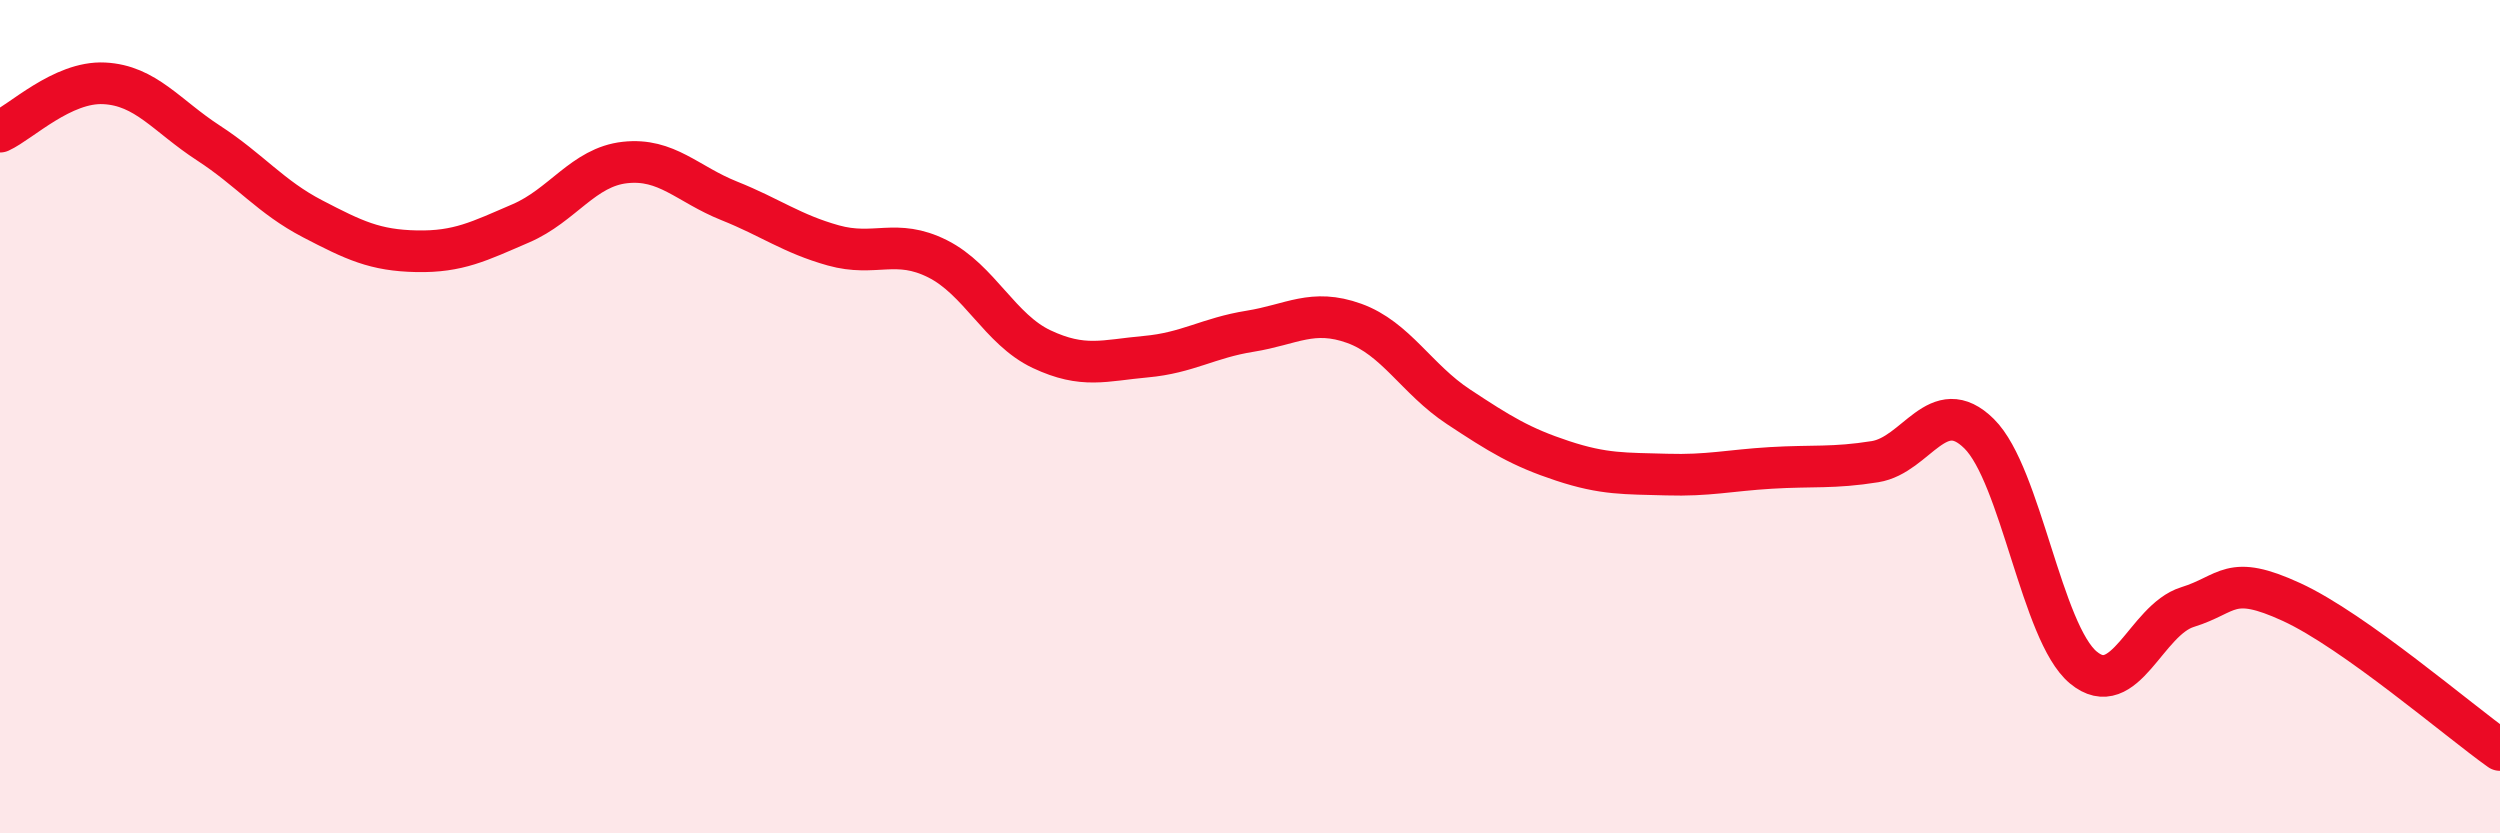
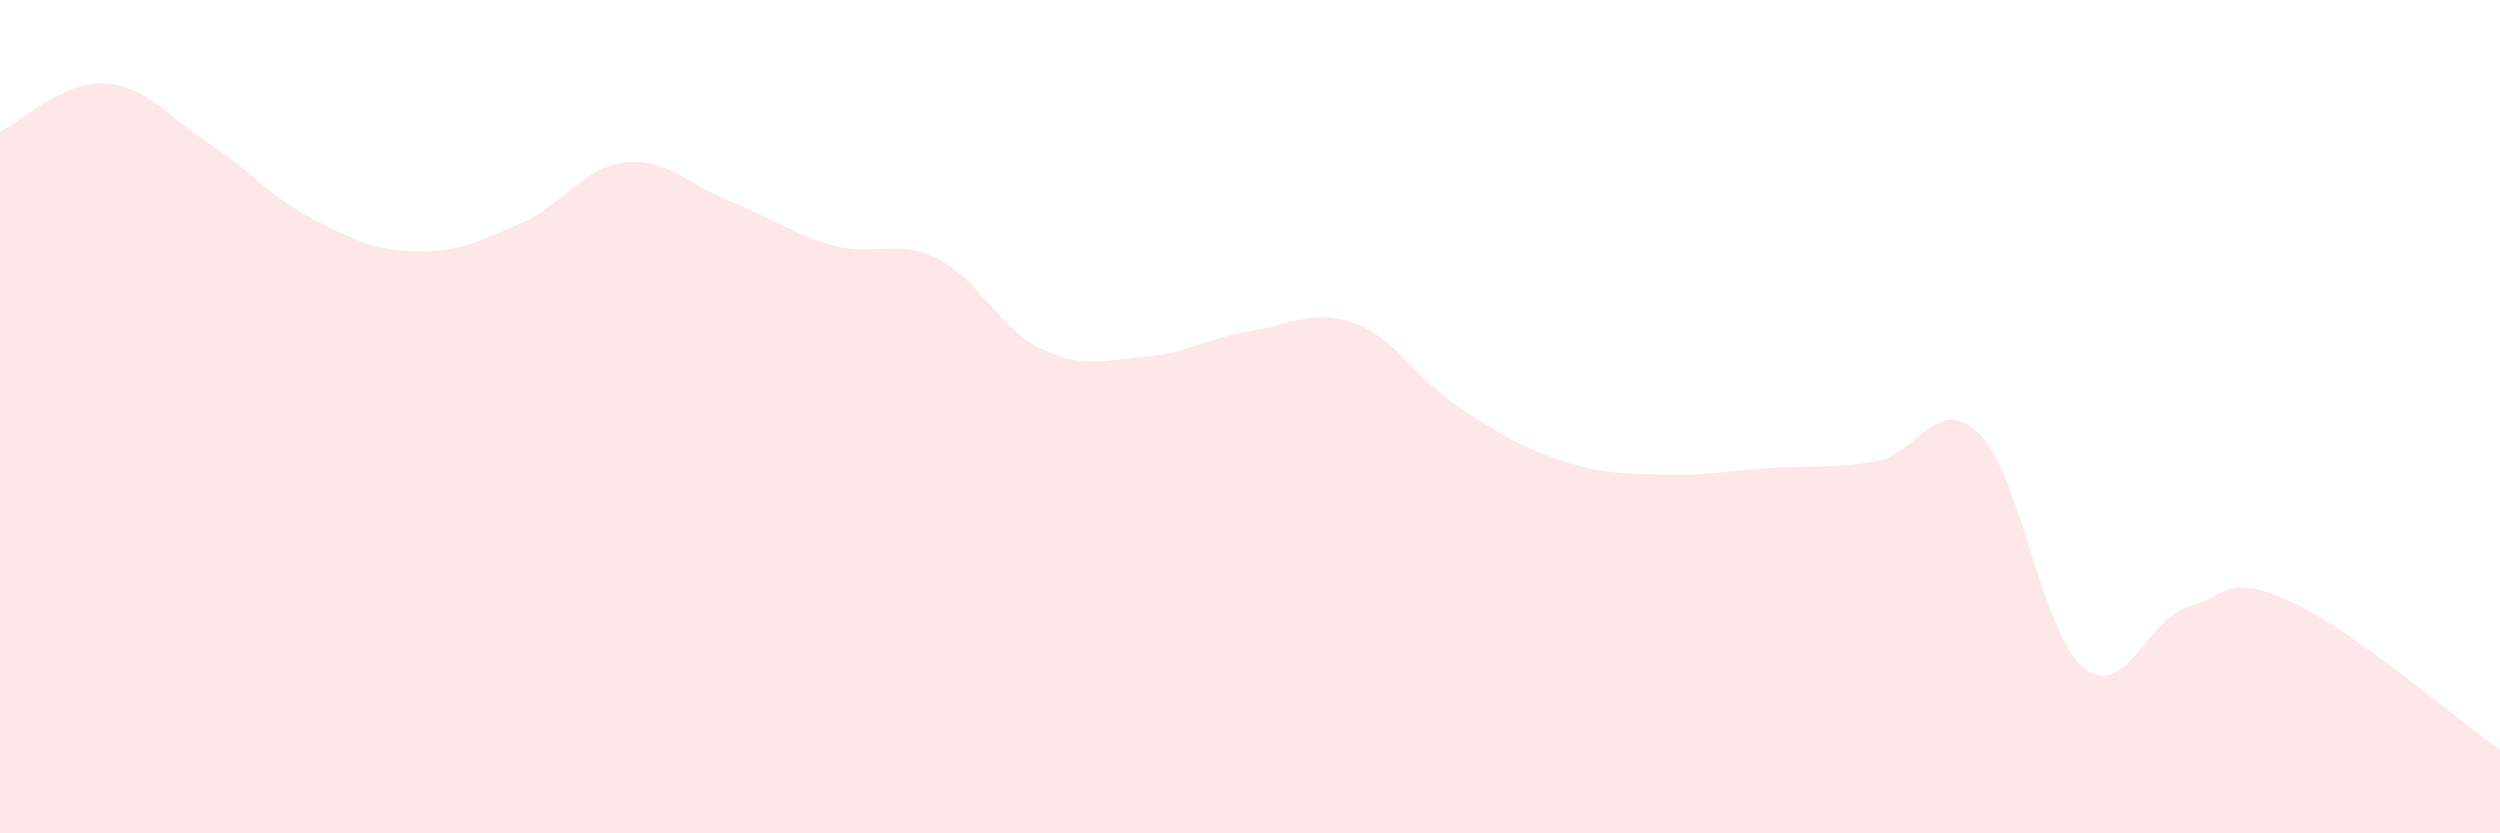
<svg xmlns="http://www.w3.org/2000/svg" width="60" height="20" viewBox="0 0 60 20">
  <path d="M 0,3.16 C 0.5,2.93 1.5,1.95 2.5,2 C 3.5,2.05 4,2.78 5,3.43 C 6,4.08 6.5,4.73 7.5,5.25 C 8.5,5.77 9,6.01 10,6.03 C 11,6.05 11.5,5.79 12.5,5.36 C 13.5,4.93 14,4.01 15,3.9 C 16,3.79 16.5,4.42 17.5,4.82 C 18.5,5.22 19,5.61 20,5.89 C 21,6.17 21.5,5.71 22.5,6.21 C 23.5,6.71 24,7.91 25,8.38 C 26,8.85 26.5,8.65 27.5,8.56 C 28.5,8.47 29,8.11 30,7.95 C 31,7.79 31.5,7.4 32.5,7.76 C 33.5,8.12 34,9.1 35,9.76 C 36,10.42 36.5,10.73 37.5,11.06 C 38.5,11.39 39,11.36 40,11.39 C 41,11.42 41.5,11.29 42.5,11.23 C 43.5,11.17 44,11.24 45,11.08 C 46,10.92 46.5,9.42 47.5,10.41 C 48.5,11.4 49,15.19 50,16.02 C 51,16.85 51.5,14.88 52.5,14.57 C 53.5,14.26 53.5,13.76 55,14.45 C 56.5,15.14 59,17.29 60,18L60 20L0 20Z" fill="#EB0A25" opacity="0.1" stroke-linecap="round" stroke-linejoin="round" />
-   <path d="M 0,3.16 C 0.5,2.93 1.5,1.95 2.5,2 C 3.5,2.05 4,2.78 5,3.43 C 6,4.08 6.5,4.73 7.5,5.25 C 8.5,5.77 9,6.01 10,6.03 C 11,6.05 11.5,5.79 12.5,5.36 C 13.5,4.93 14,4.01 15,3.9 C 16,3.79 16.5,4.42 17.5,4.82 C 18.5,5.22 19,5.61 20,5.89 C 21,6.17 21.5,5.71 22.5,6.21 C 23.5,6.71 24,7.91 25,8.38 C 26,8.85 26.5,8.65 27.5,8.56 C 28.5,8.47 29,8.11 30,7.95 C 31,7.79 31.5,7.4 32.5,7.76 C 33.5,8.12 34,9.1 35,9.76 C 36,10.42 36.5,10.73 37.5,11.06 C 38.5,11.39 39,11.36 40,11.39 C 41,11.42 41.5,11.29 42.5,11.23 C 43.5,11.17 44,11.24 45,11.08 C 46,10.92 46.5,9.42 47.5,10.41 C 48.5,11.4 49,15.19 50,16.02 C 51,16.85 51.5,14.88 52.5,14.57 C 53.5,14.26 53.5,13.76 55,14.45 C 56.5,15.14 59,17.29 60,18" stroke="#EB0A25" stroke-width="1" fill="none" stroke-linecap="round" stroke-linejoin="round" />
</svg>